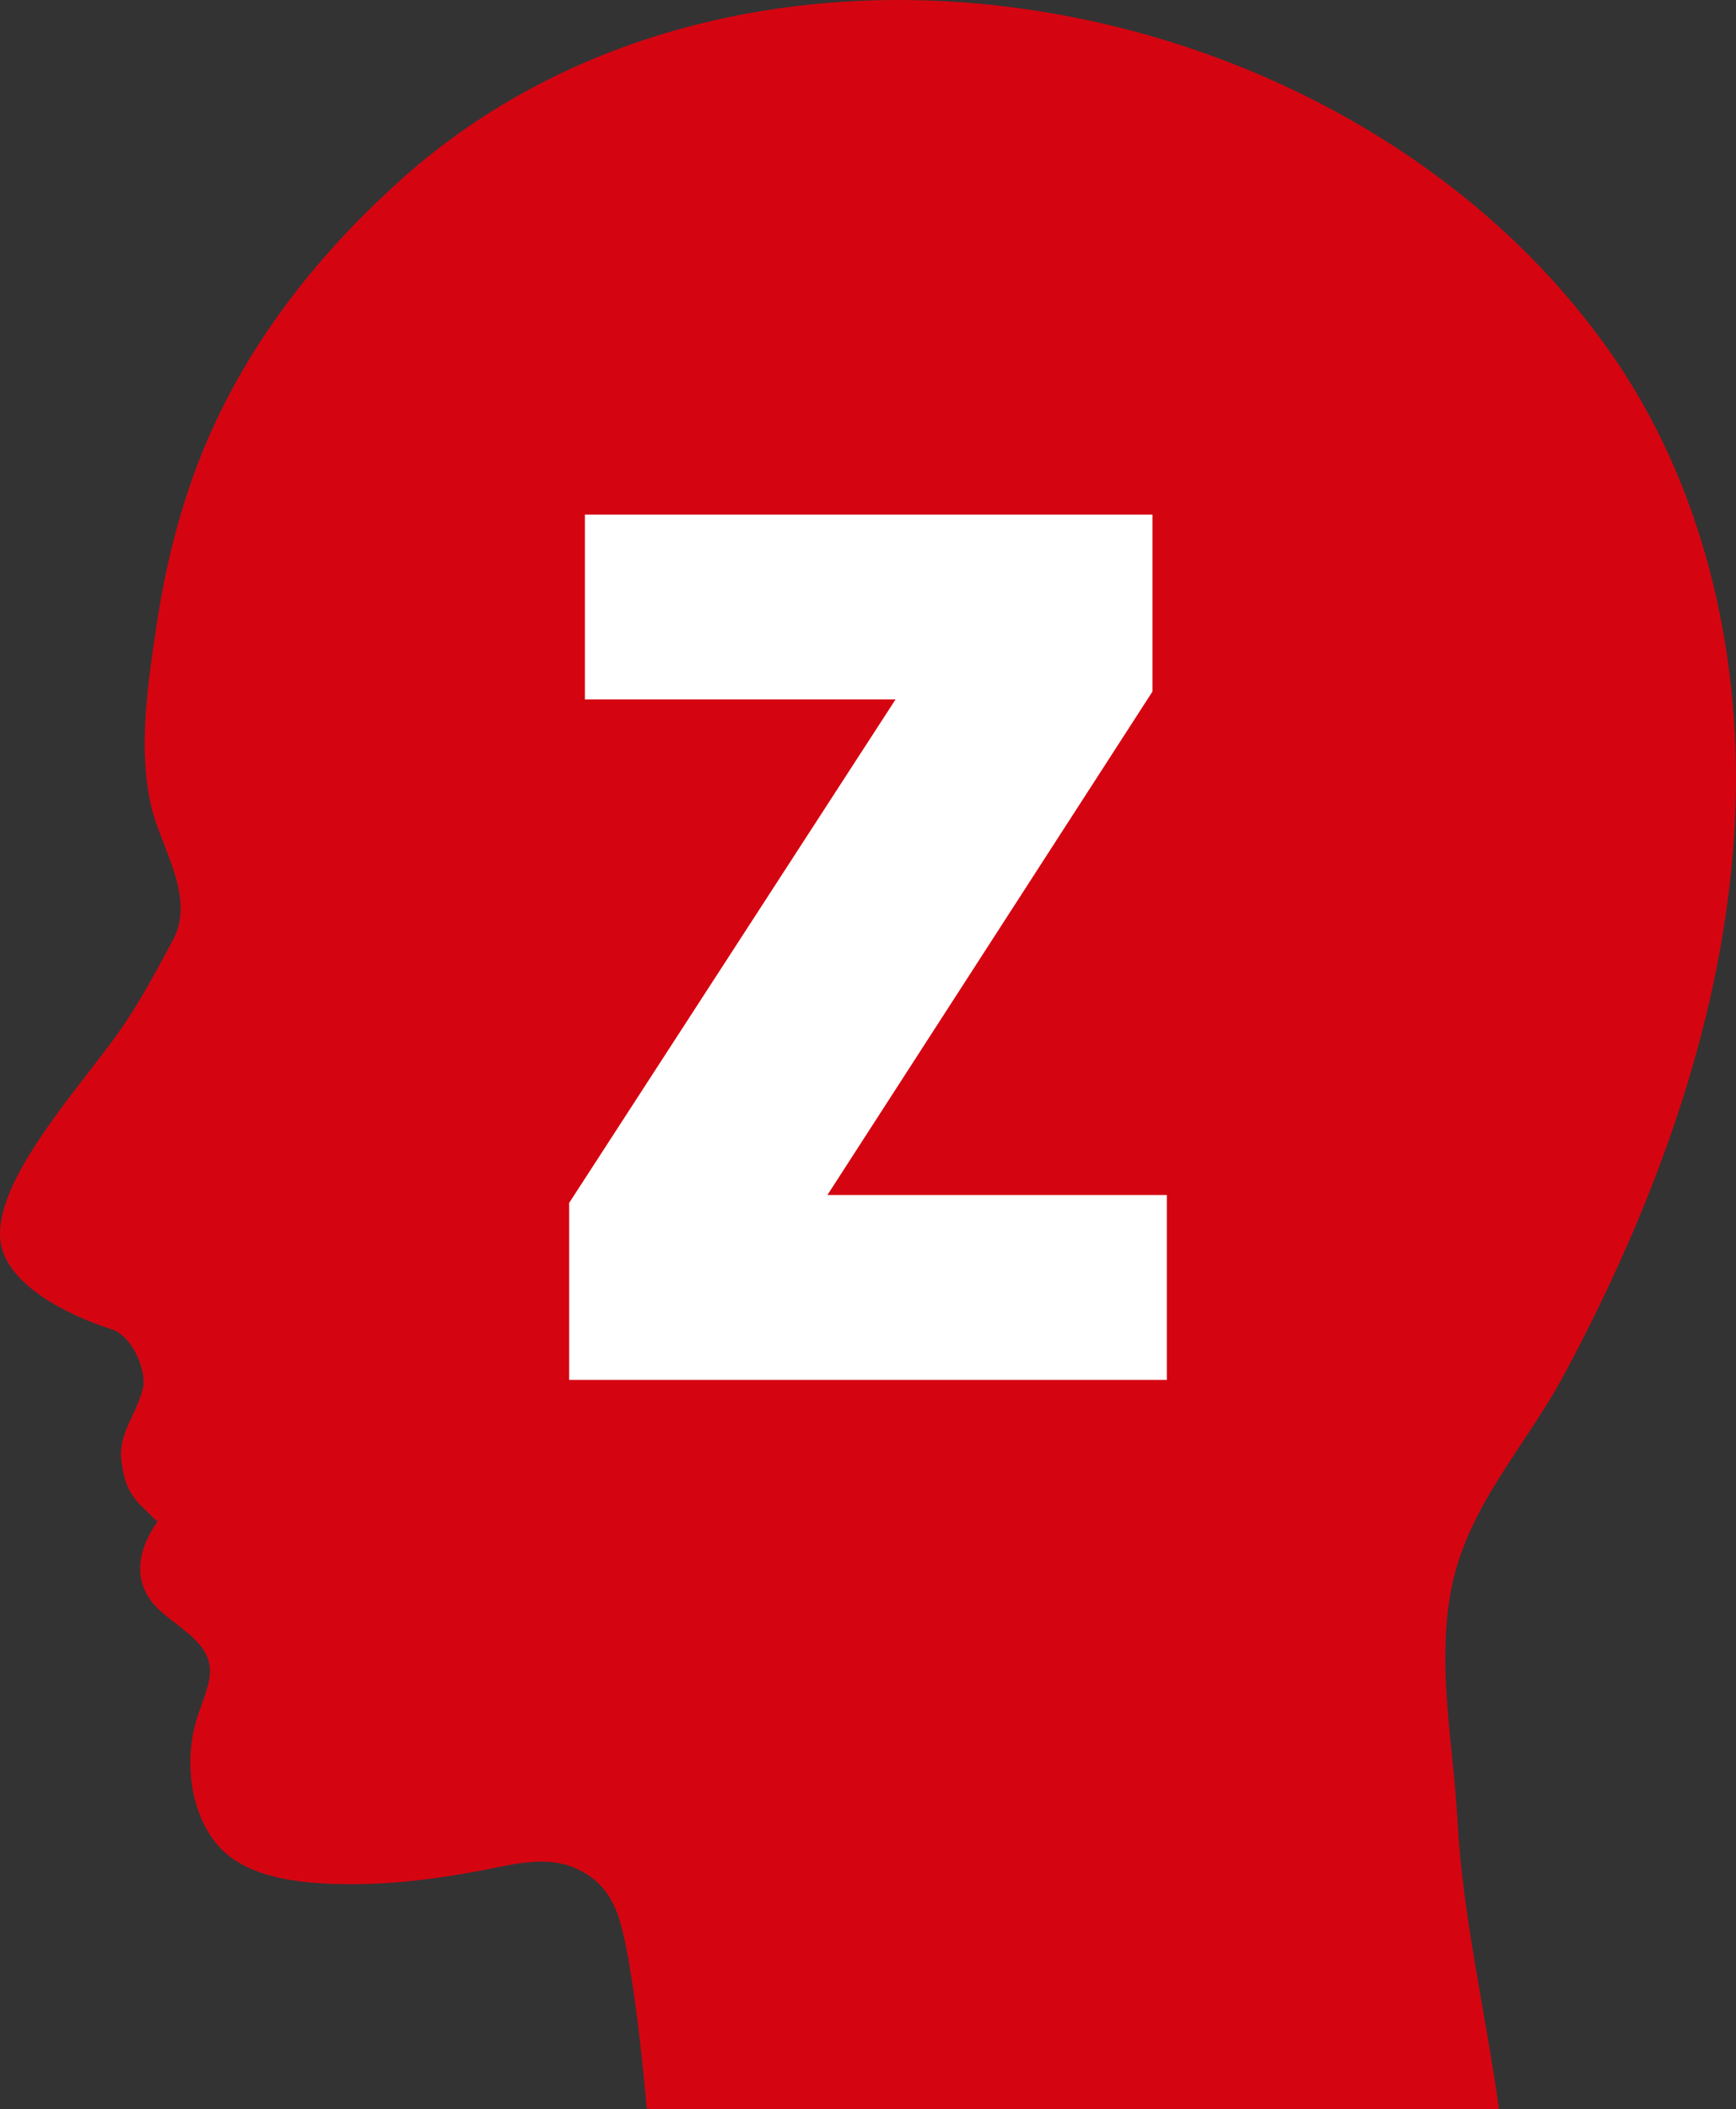
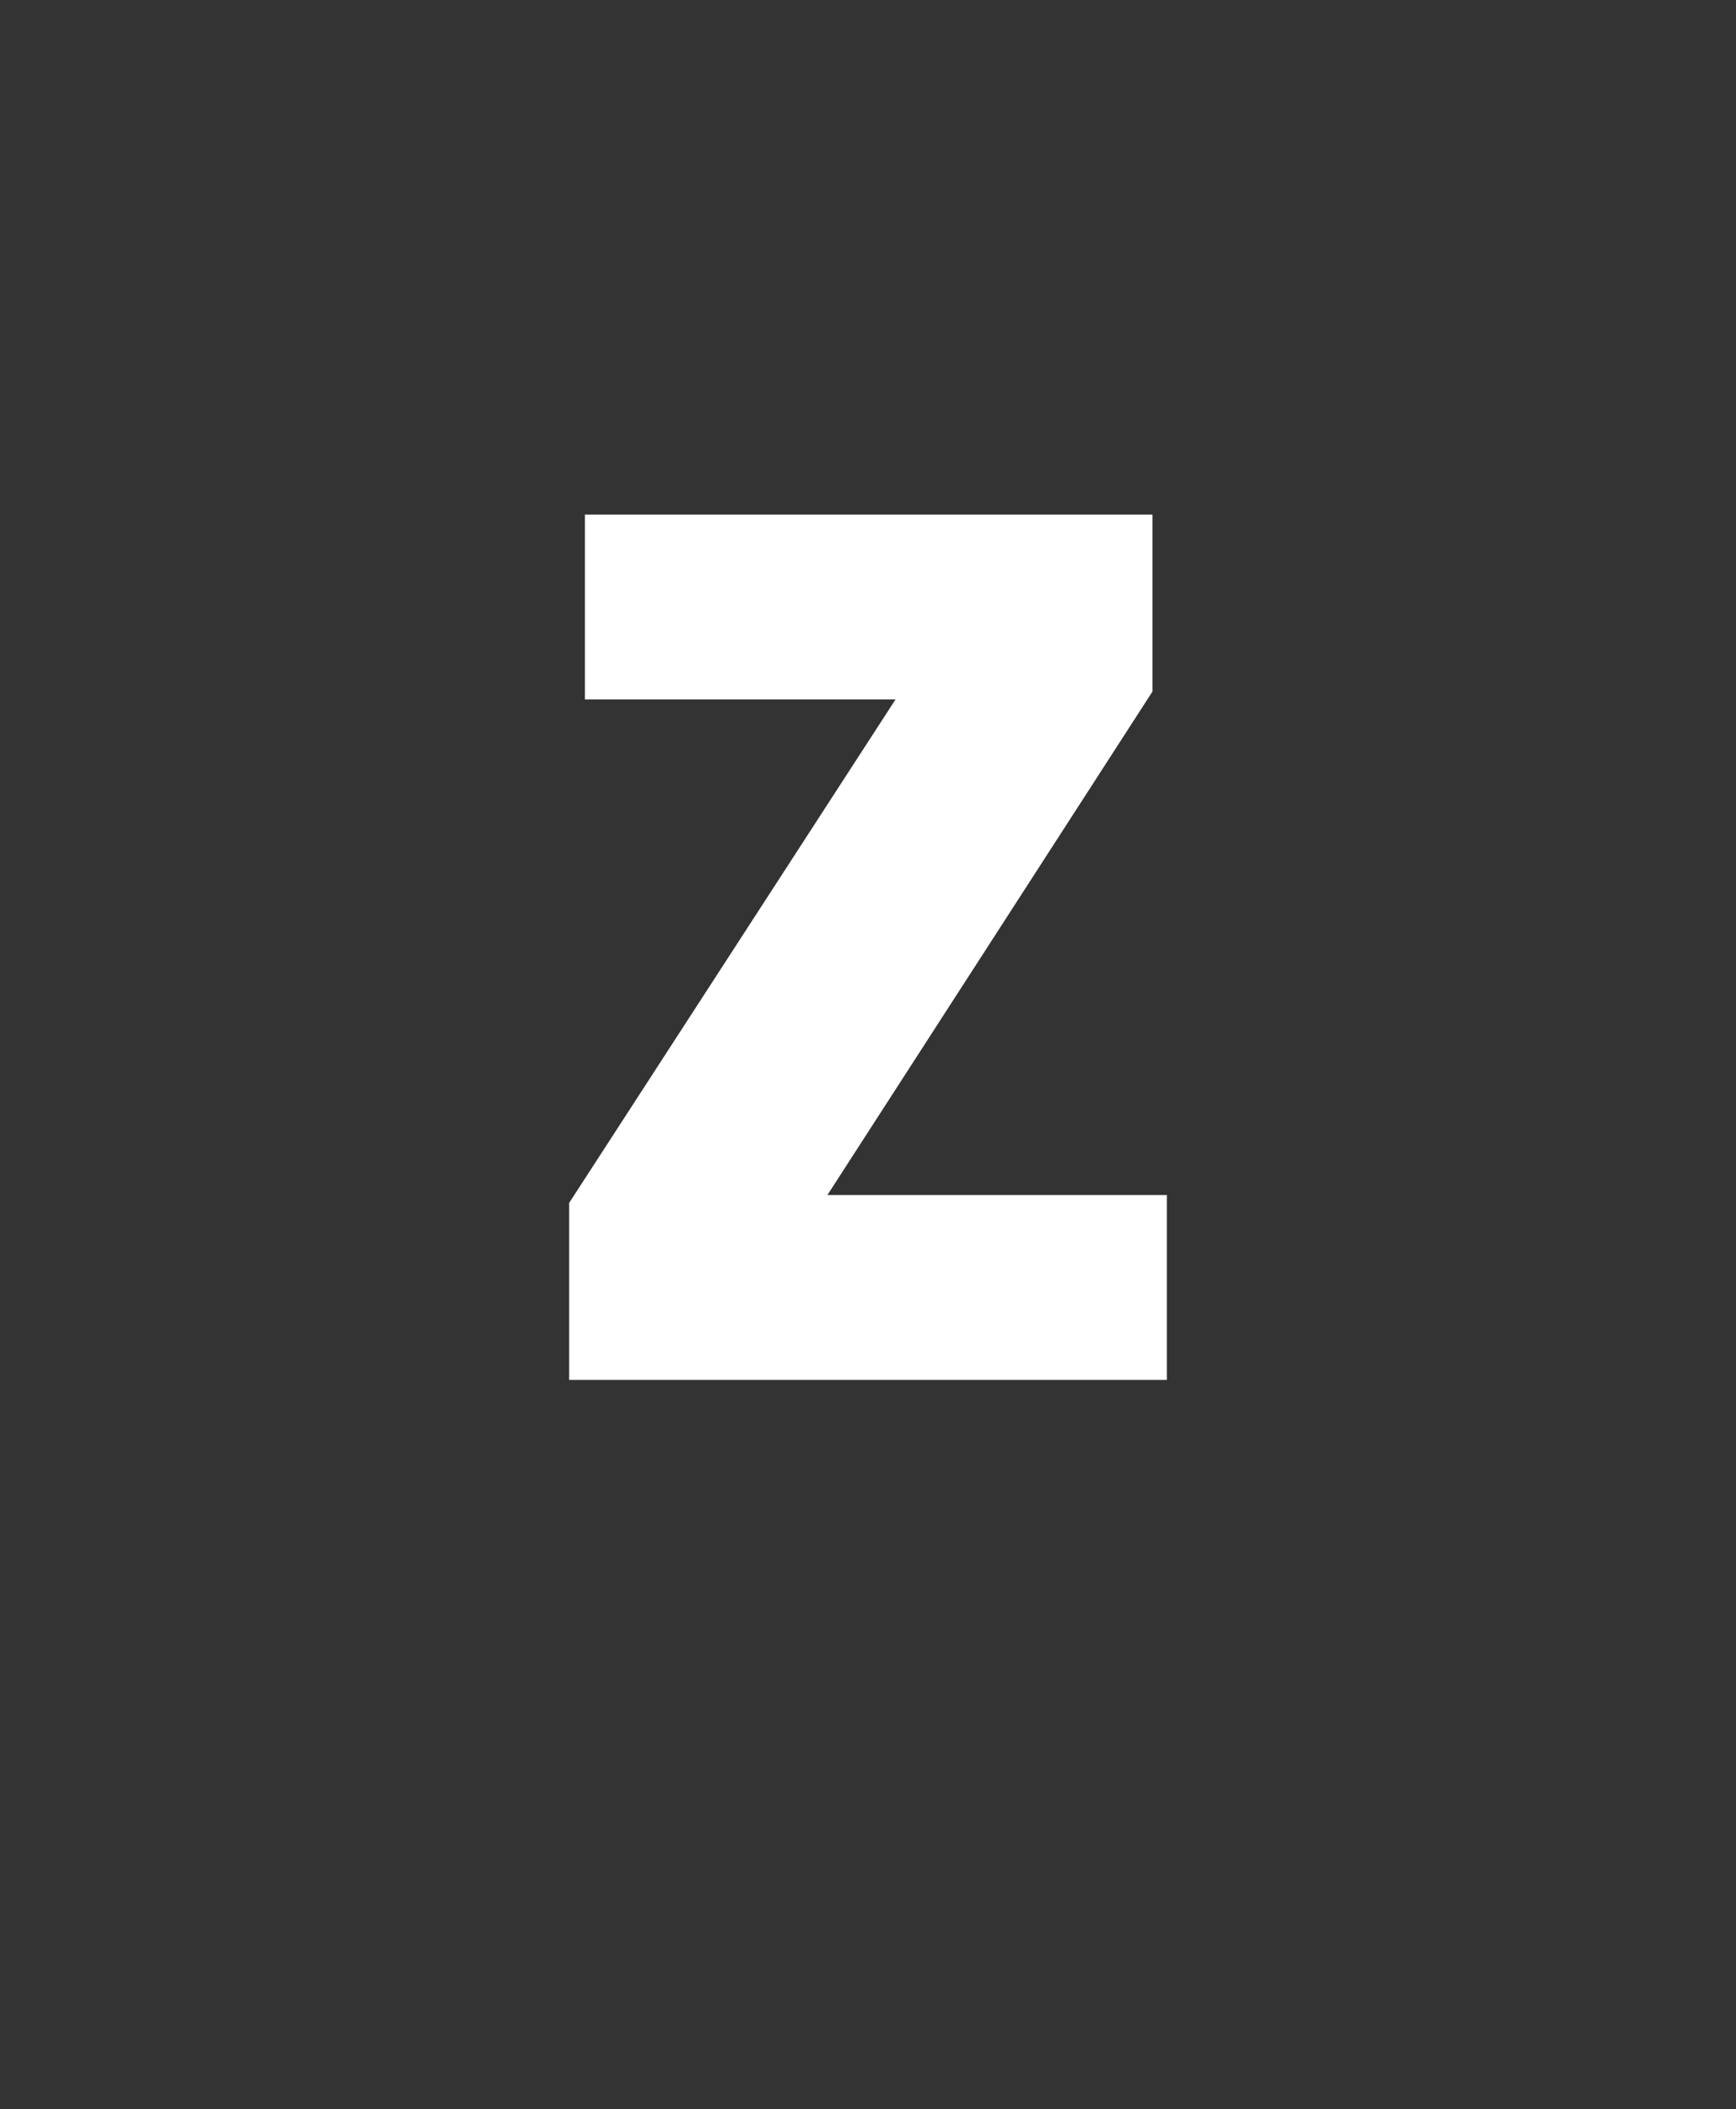
<svg xmlns="http://www.w3.org/2000/svg" id="Layer_1" data-name="Layer 1" viewBox="0 0 55.073 66.891">
  <rect x="0" y="0" width="55.073" height="66.891" fill="#333333" stroke="none" />
  <defs>
    <style>
      .cls-1 {
        fill: #d40511;
      }

      .cls-2 {
        fill: #fff;
      }
    </style>
  </defs>
-   <path class="cls-1" d="M54.999,26.708c-.424,5.923-2.595,11.679-5.358,16.845-1.283,2.4-3.16,4.272-3.632,7.008-.414,2.399.1,4.784.229,7.184.163,3.029.902,6.13,1.317,9.146h-26.837c-.127-.018-.202-.028-.202-.028,0,0-.405-4.898-.962-6.261-.271-.664-.675-1.09-1.323-1.368-.982-.42-2.11-.069-3.104.111-1.23.222-2.481.393-3.731.405-1.434.013-3.504-.063-4.501-1.25-.878-1.045-1.047-2.675-.662-3.961.125-.416.308-.814.397-1.24.226-1.084-.793-1.547-1.532-2.204-.945-.84-.756-1.921-.096-2.852-.091-.039-.261-.244-.337-.312-.558-.496-.73-.887-.816-1.639-.096-.837.488-1.45.683-2.258.131-.542-.323-1.683-1.014-1.888,0,0-3.362-.996-3.512-2.863-.122-1.524,1.585-3.703,2.804-5.283.995-1.29,1.379-1.735,2.69-4.22.693-1.313-.361-2.856-.679-4.115-.464-1.84-.13-3.986.147-5.845.255-1.709.661-3.397,1.269-5.012,1.187-3.155,3.15-5.887,5.525-8.211.259-.254.523-.503.79-.748C23.472-4.149,42.806-.65,51.1,11.194c2.904,4.146,4.135,9.384,3.956,14.443-.012.358-.031.715-.057,1.071" />
  <path class="cls-2" d="M18.056,43.76v-5.613l10.354-15.966h-9.854v-5.862h18.004v5.613l-10.312,15.966h10.769v5.862h-18.96Z" />
</svg>